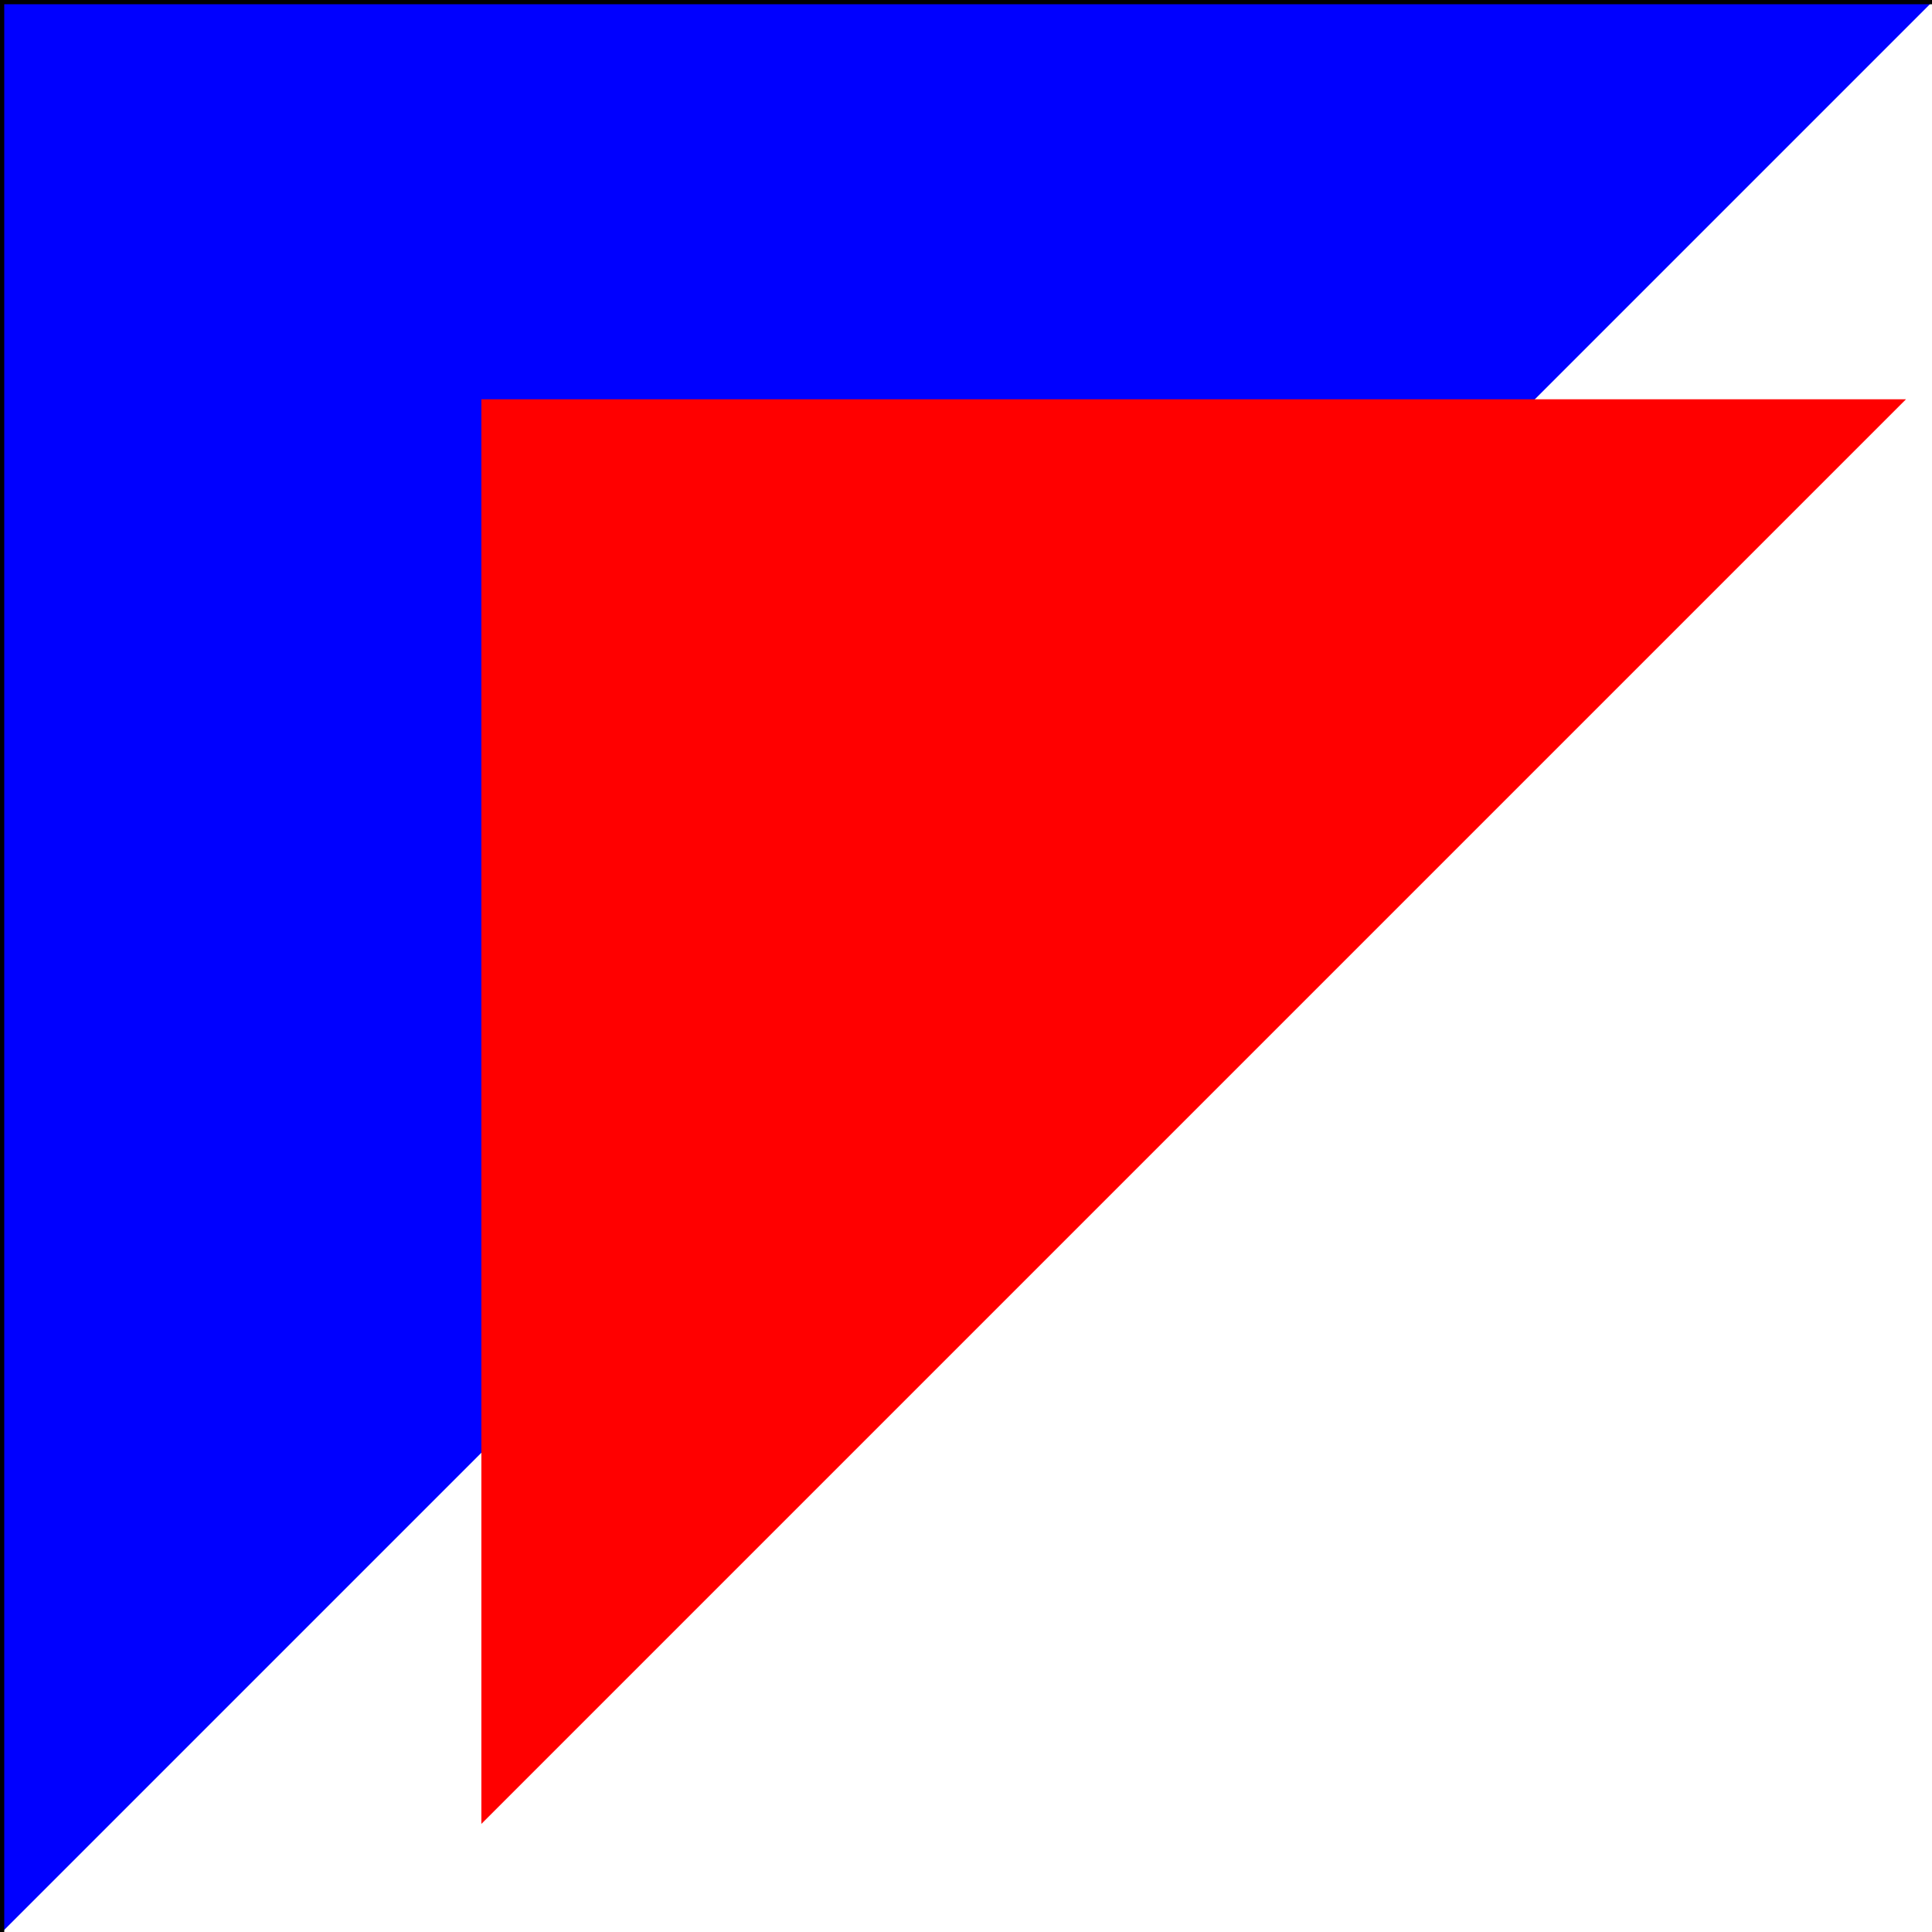
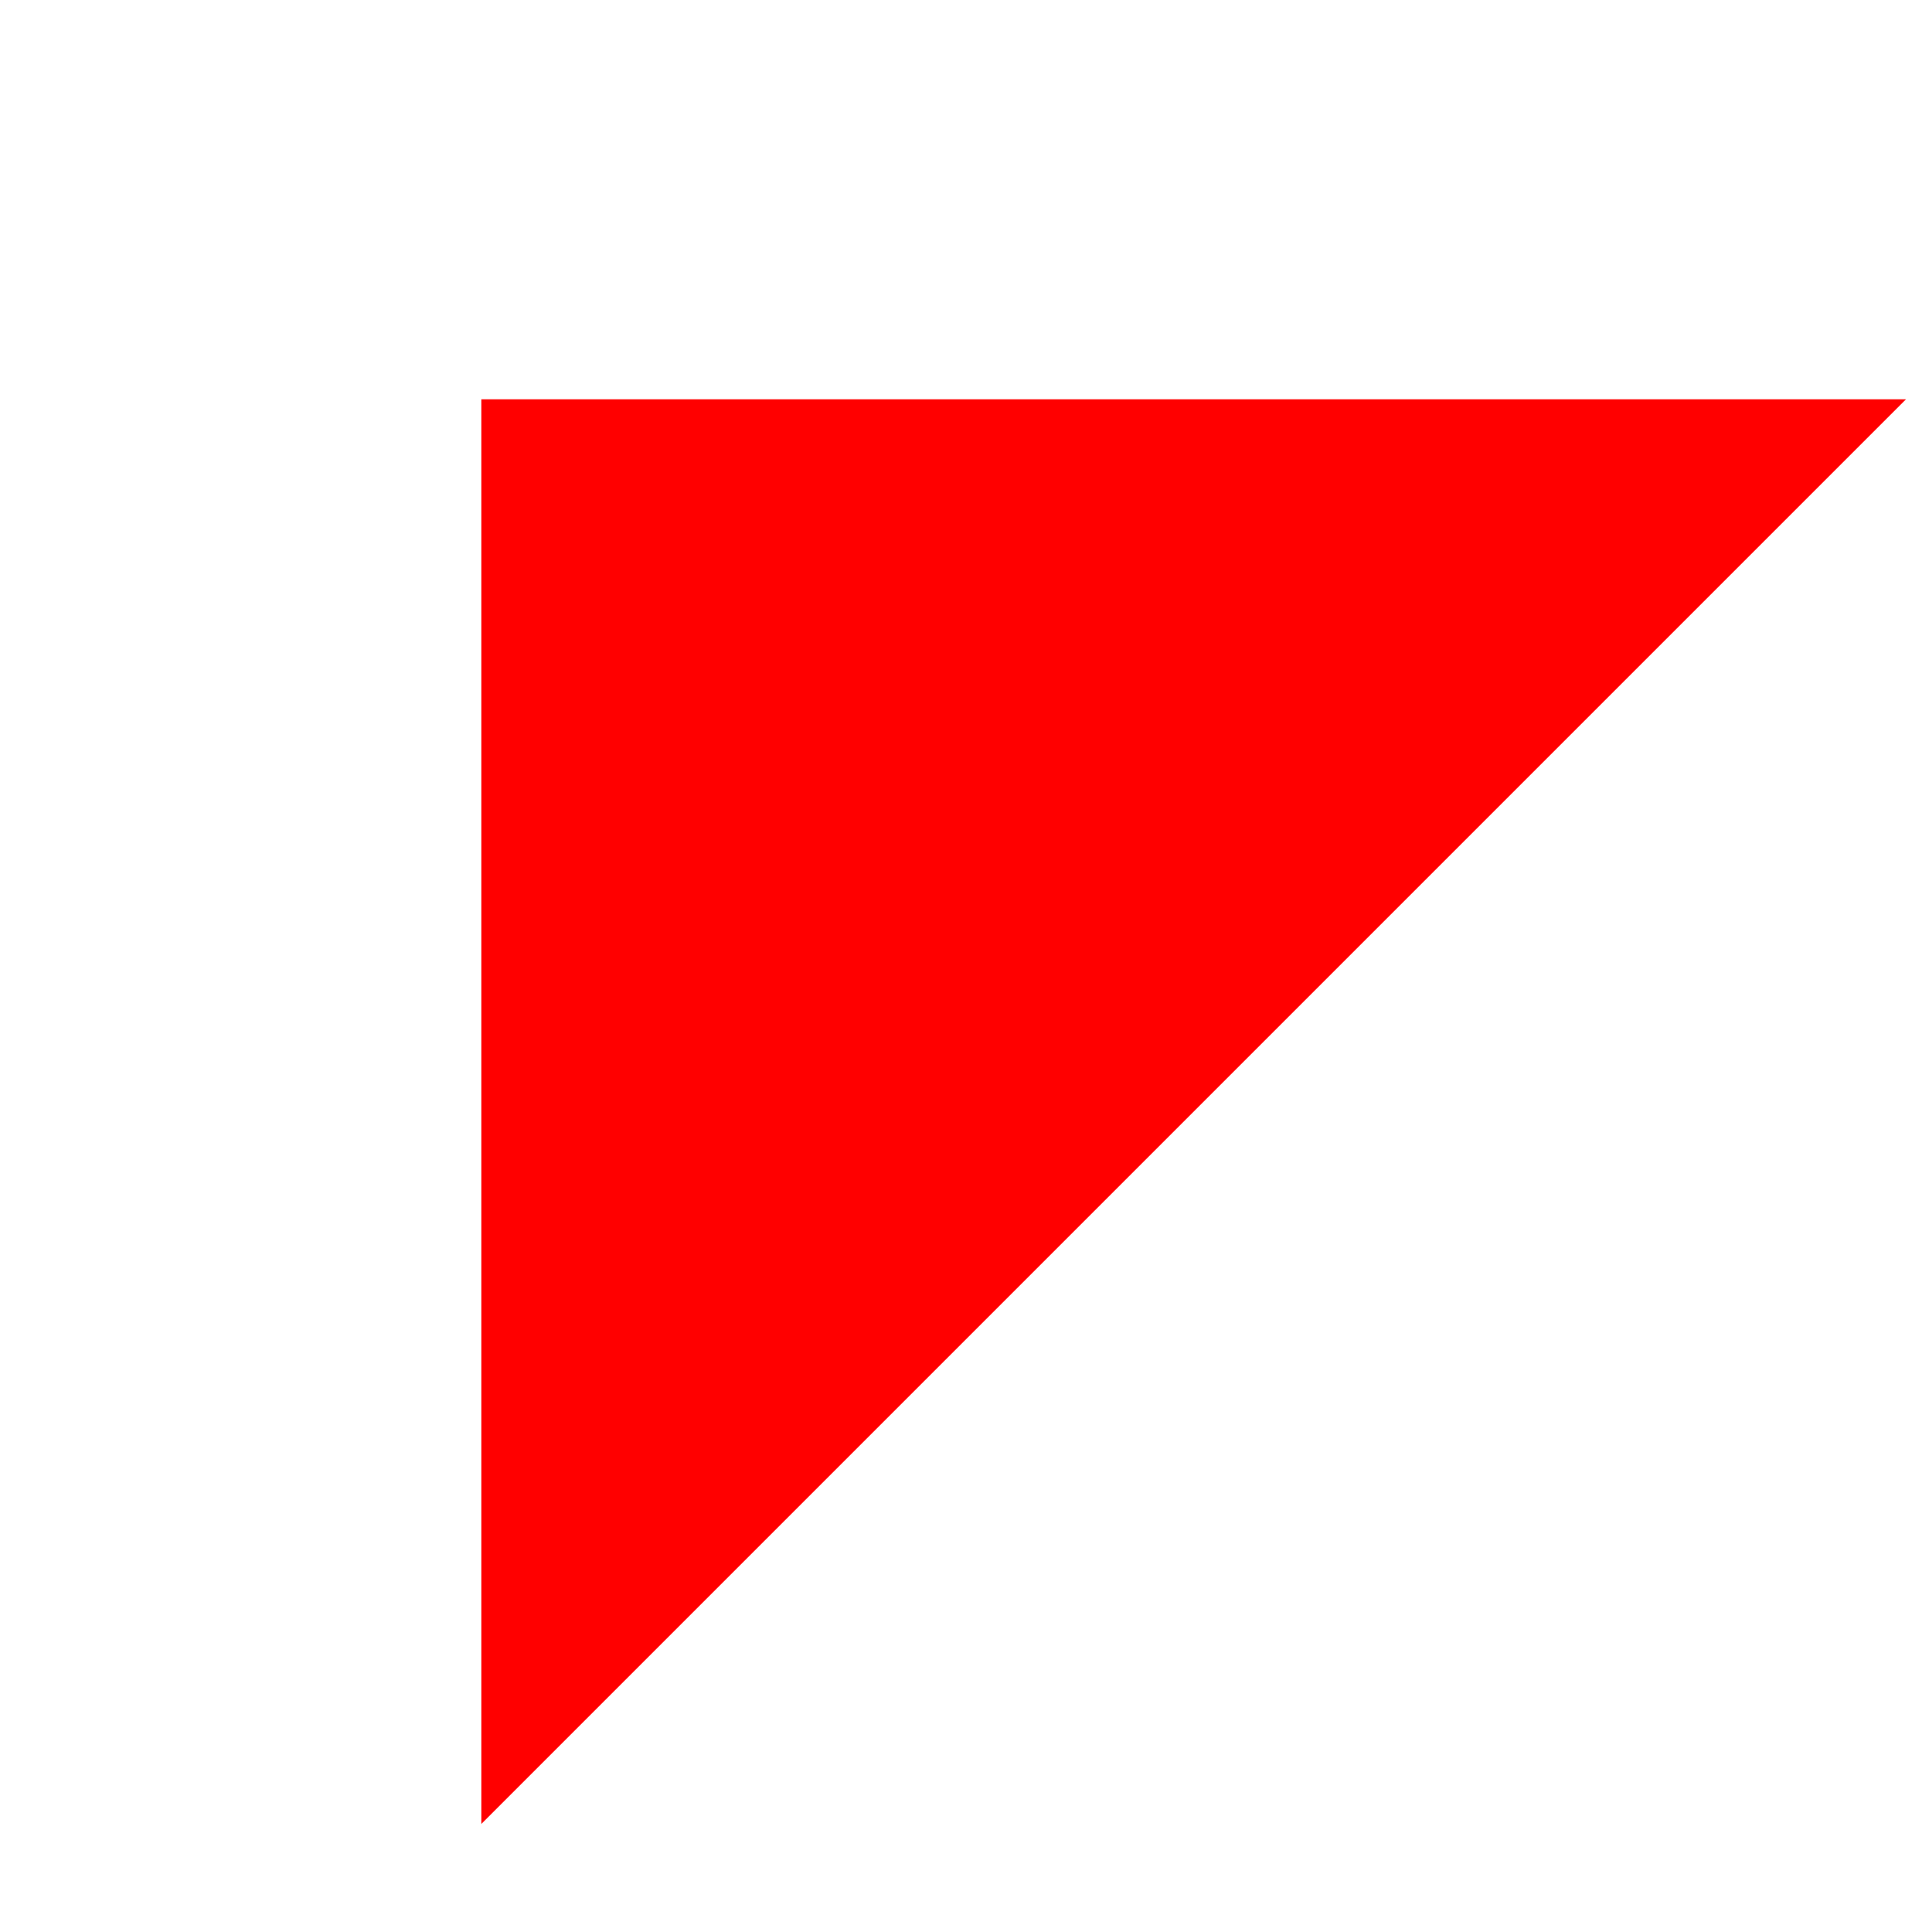
<svg xmlns="http://www.w3.org/2000/svg" id="Layer_1" data-name="Layer 1" viewBox="0 0 454.91 454.91">
  <defs>
    <style>
      .cls-1 {
        fill: blue;
        stroke: #000;
        stroke-miterlimit: 10;
      }

      .cls-2 {
        fill: red;
        stroke-width: 0px;
      }
    </style>
  </defs>
-   <polyline class="cls-1" points=".5 454.91 .5 .5 454.91 .5" />
  <polygon class="cls-2" points="113.34 429.46 113.34 94.02 448.78 94.02 113.34 429.46" />
</svg>